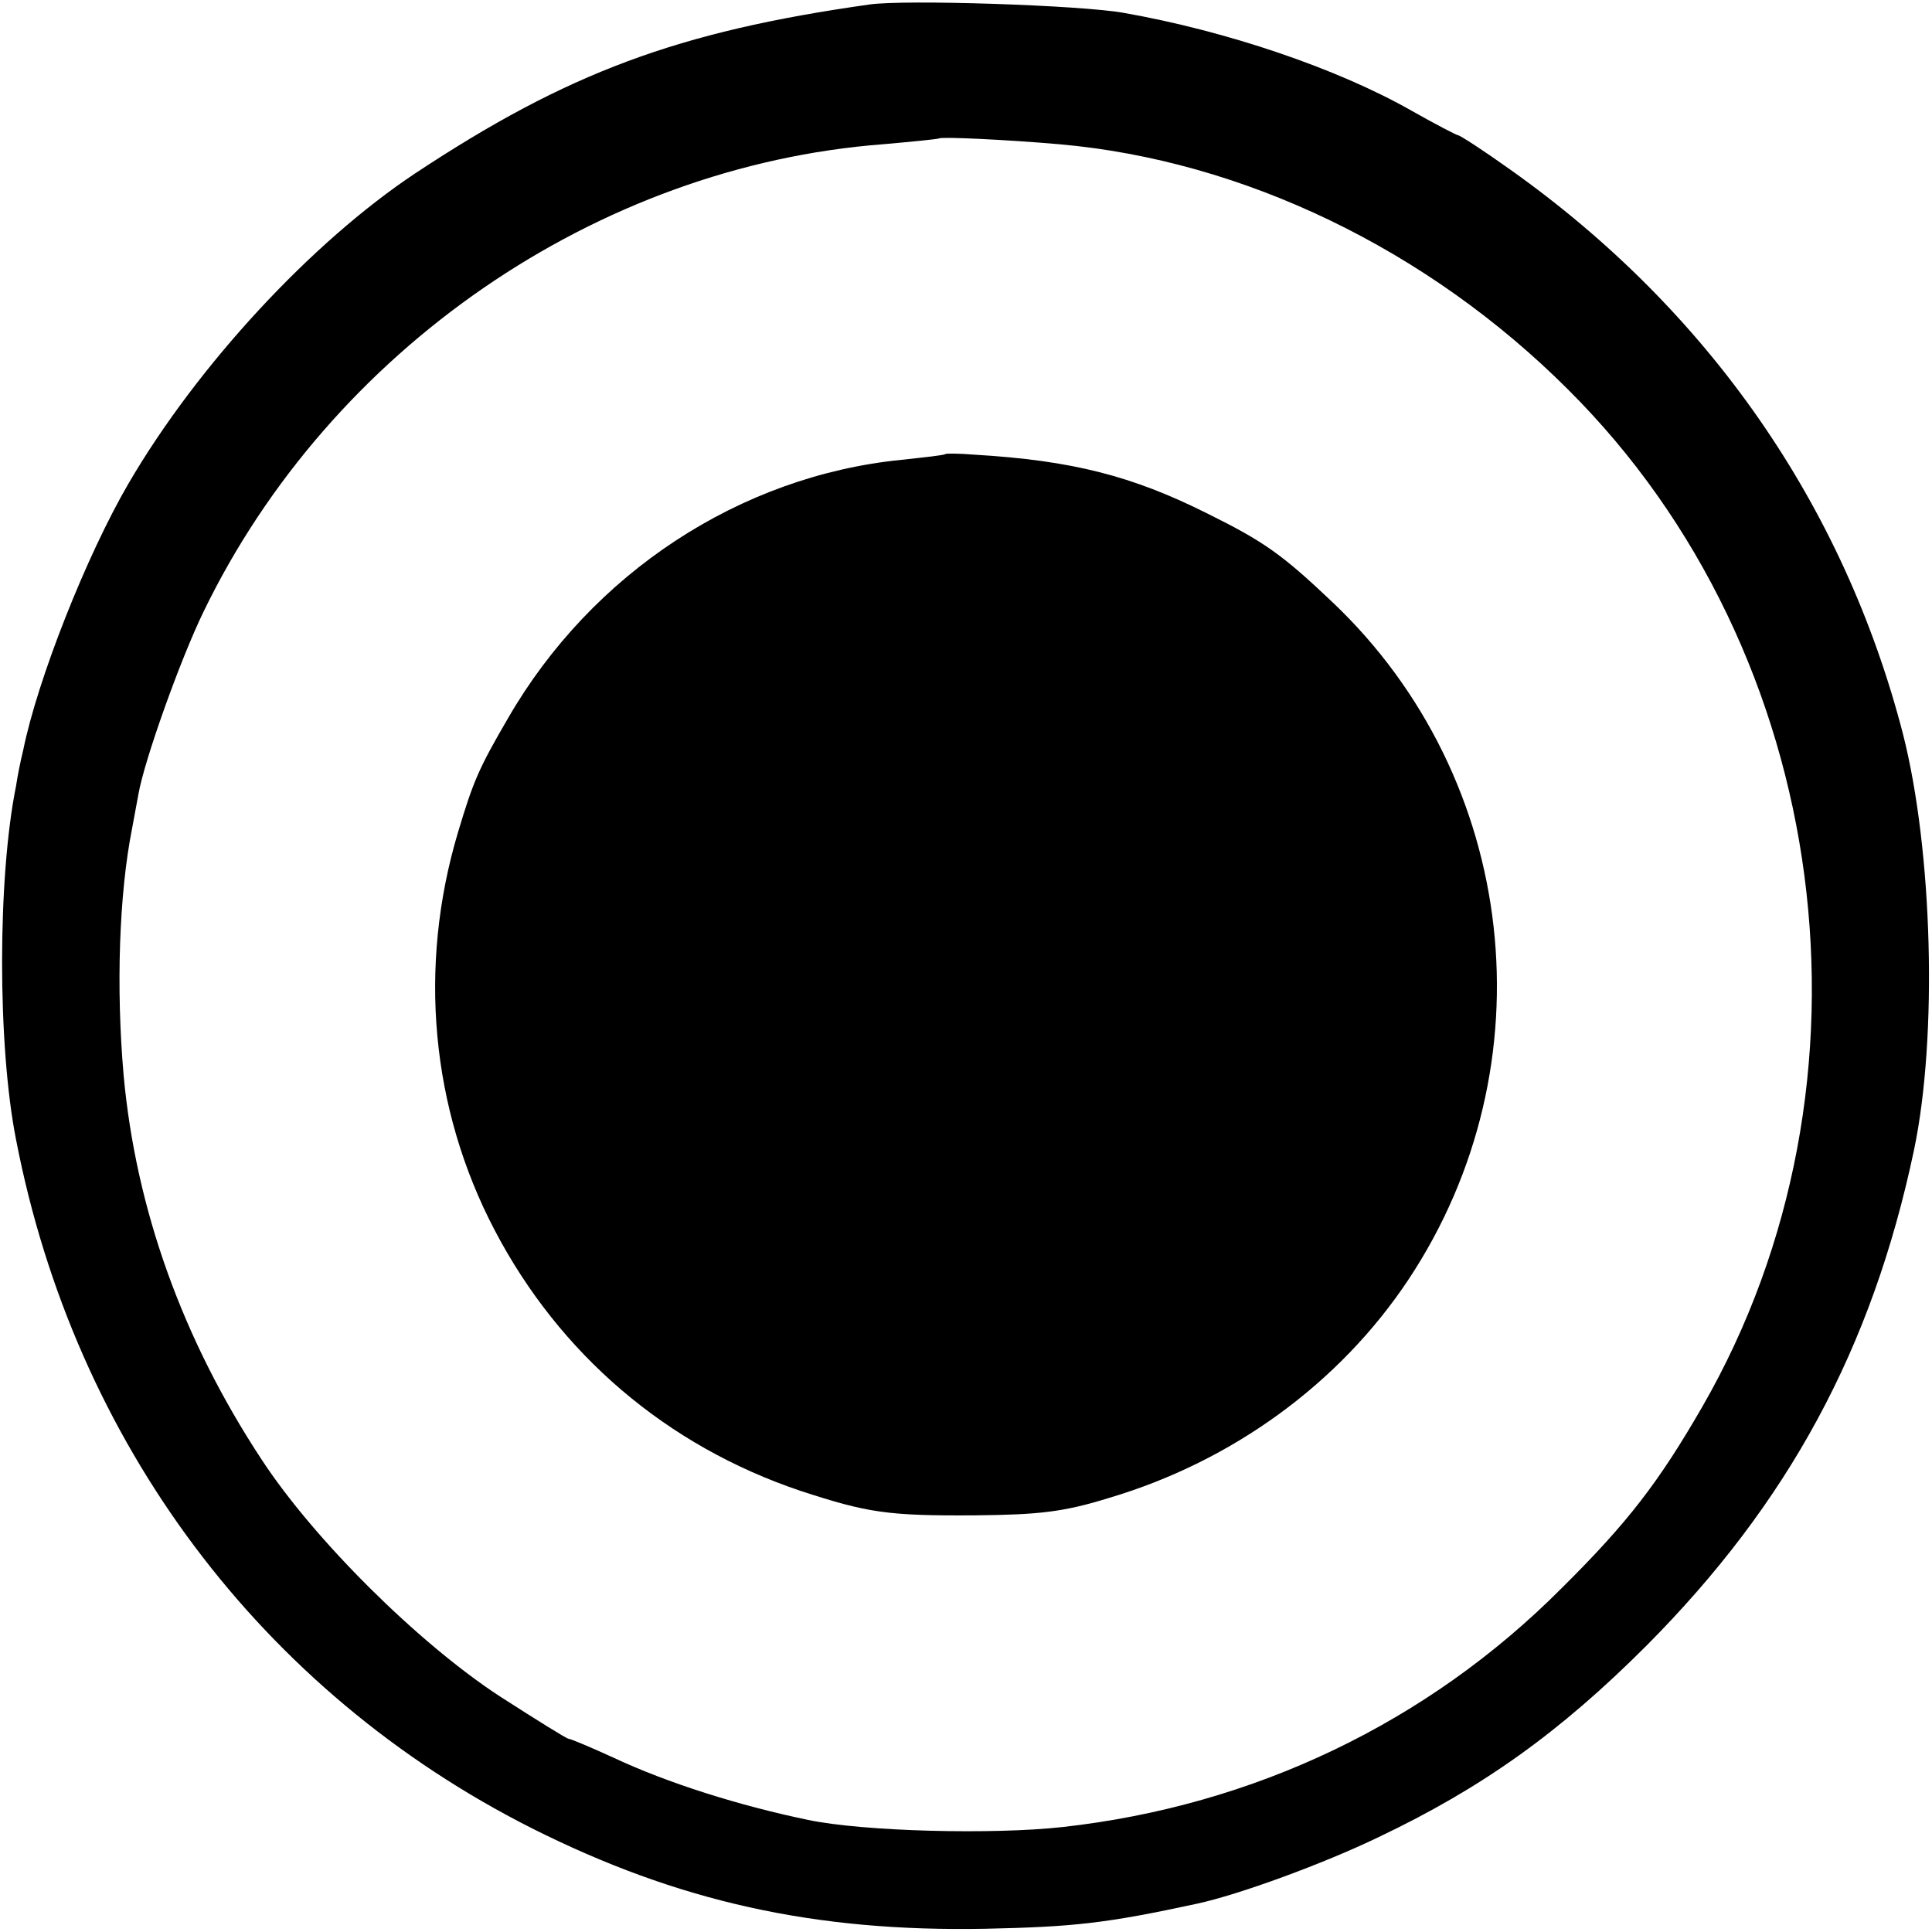
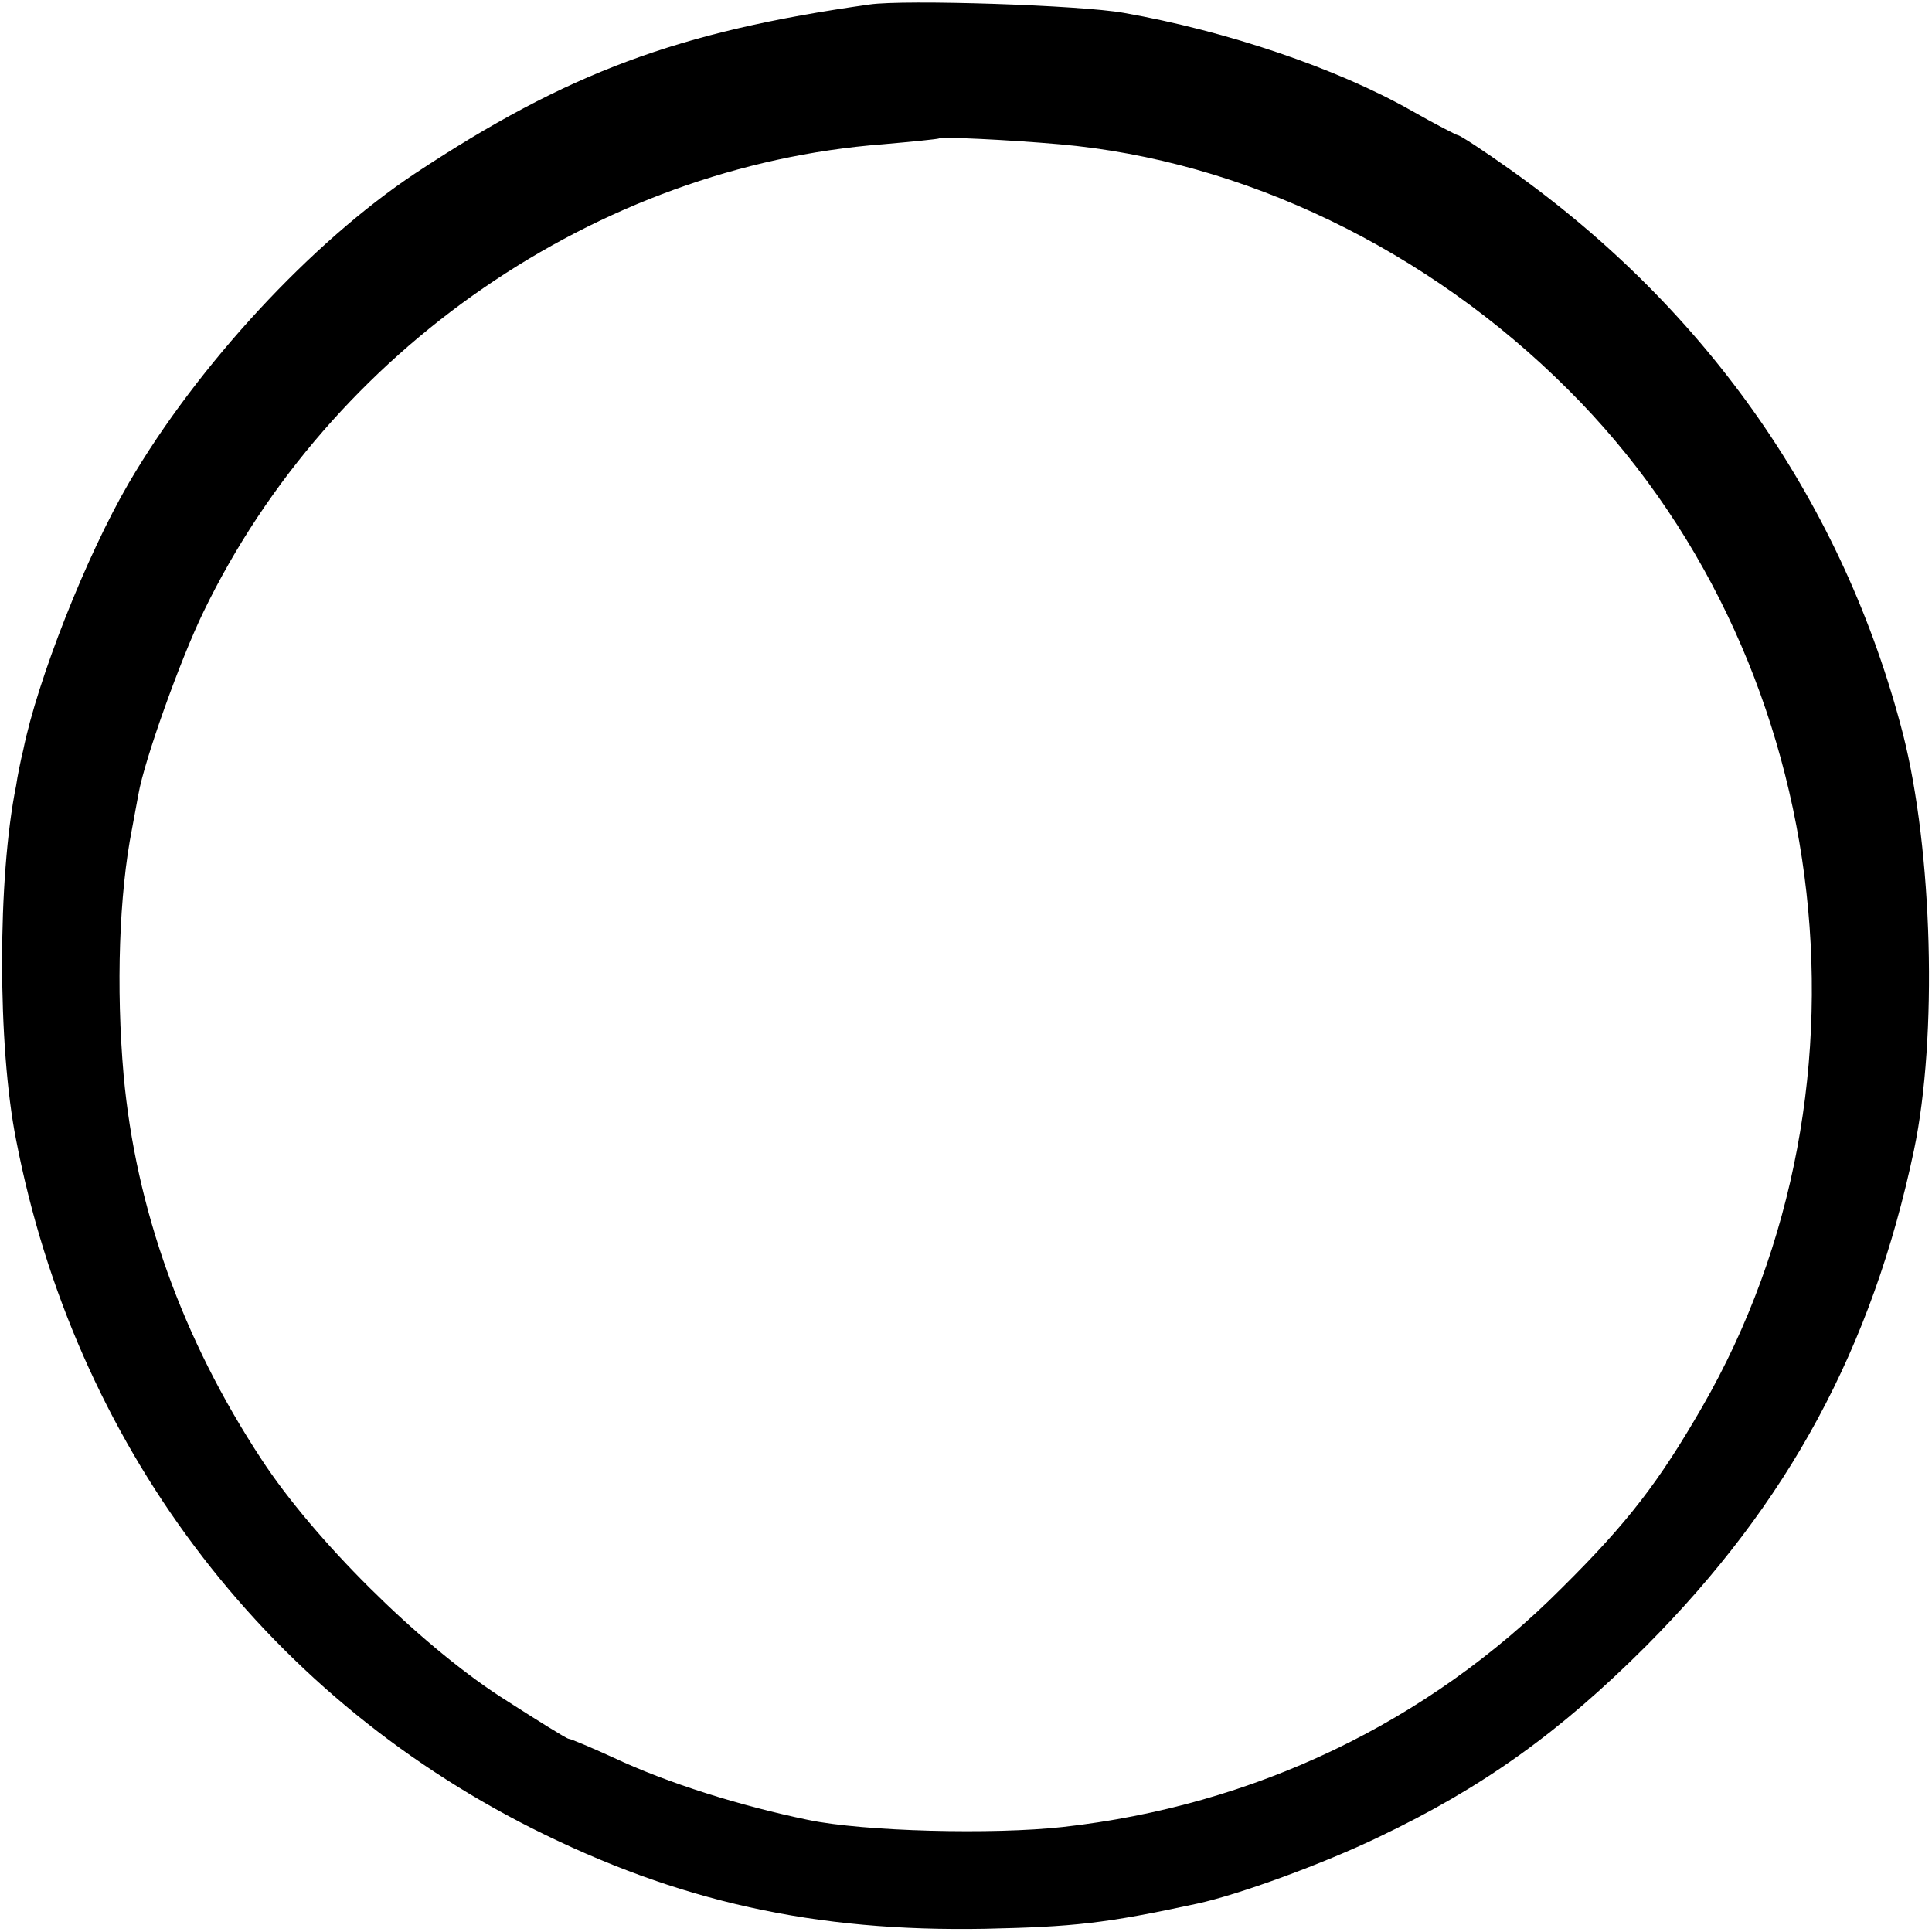
<svg xmlns="http://www.w3.org/2000/svg" version="1.0" width="300pt" height="300pt" viewBox="0 0 300 300" preserveAspectRatio="xMidYMid meet">
  <g transform="translate(0,300) scale(0.1,-0.1)" fill="#000000" stroke="none">
    <path d="M1350 2993 c-298 -42 -469 -106 -705 -262 -161 -107 -338 -298 -445 -481 -66 -113 -142 -306 -164 -415 -4 -16 -9 -41 -11 -55 -29 -143 -29 -404 0 -550 91 -470 381 -857 801 -1069 227 -114 439 -161 704 -156 136 3 186 8 329 39 65 14 196 62 281 103 162 77 282 163 416 297 221 222 351 462 416 770 37 176 29 465 -17 646 -92 356 -302 658 -609 876 -42 30 -79 54 -82 54 -2 0 -35 17 -72 38 -116 66 -288 124 -447 152 -66 12 -341 21 -395 13z m295 -217 c285 -25 572 -163 790 -381 411 -409 498 -1077 208 -1580 -67 -116 -115 -179 -218 -281 -208 -209 -478 -338 -775 -371 -108 -12 -309 -7 -395 11 -106 22 -218 57 -303 97 -35 16 -66 29 -69 29 -3 0 -51 30 -107 66 -127 83 -289 244 -370 368 -123 187 -195 389 -214 596 -12 137 -7 282 13 383 3 15 7 39 10 54 9 52 65 209 101 283 197 407 611 692 1055 726 46 4 85 8 87 9 3 3 107 -2 187 -9z" />
-     <path d="M1468 2295 c-2 -2 -32 -5 -68 -9 -251 -25 -481 -176 -611 -401 -46 -79 -54 -98 -78 -178 -62 -208 -42 -428 57 -617 101 -193 267 -335 475 -405 104 -34 135 -39 272 -38 98 1 136 5 207 27 192 57 358 178 465 339 221 333 171 778 -118 1052 -78 74 -106 94 -195 138 -116 58 -209 82 -361 91 -24 2 -44 2 -45 1z" />
  </g>
</svg>